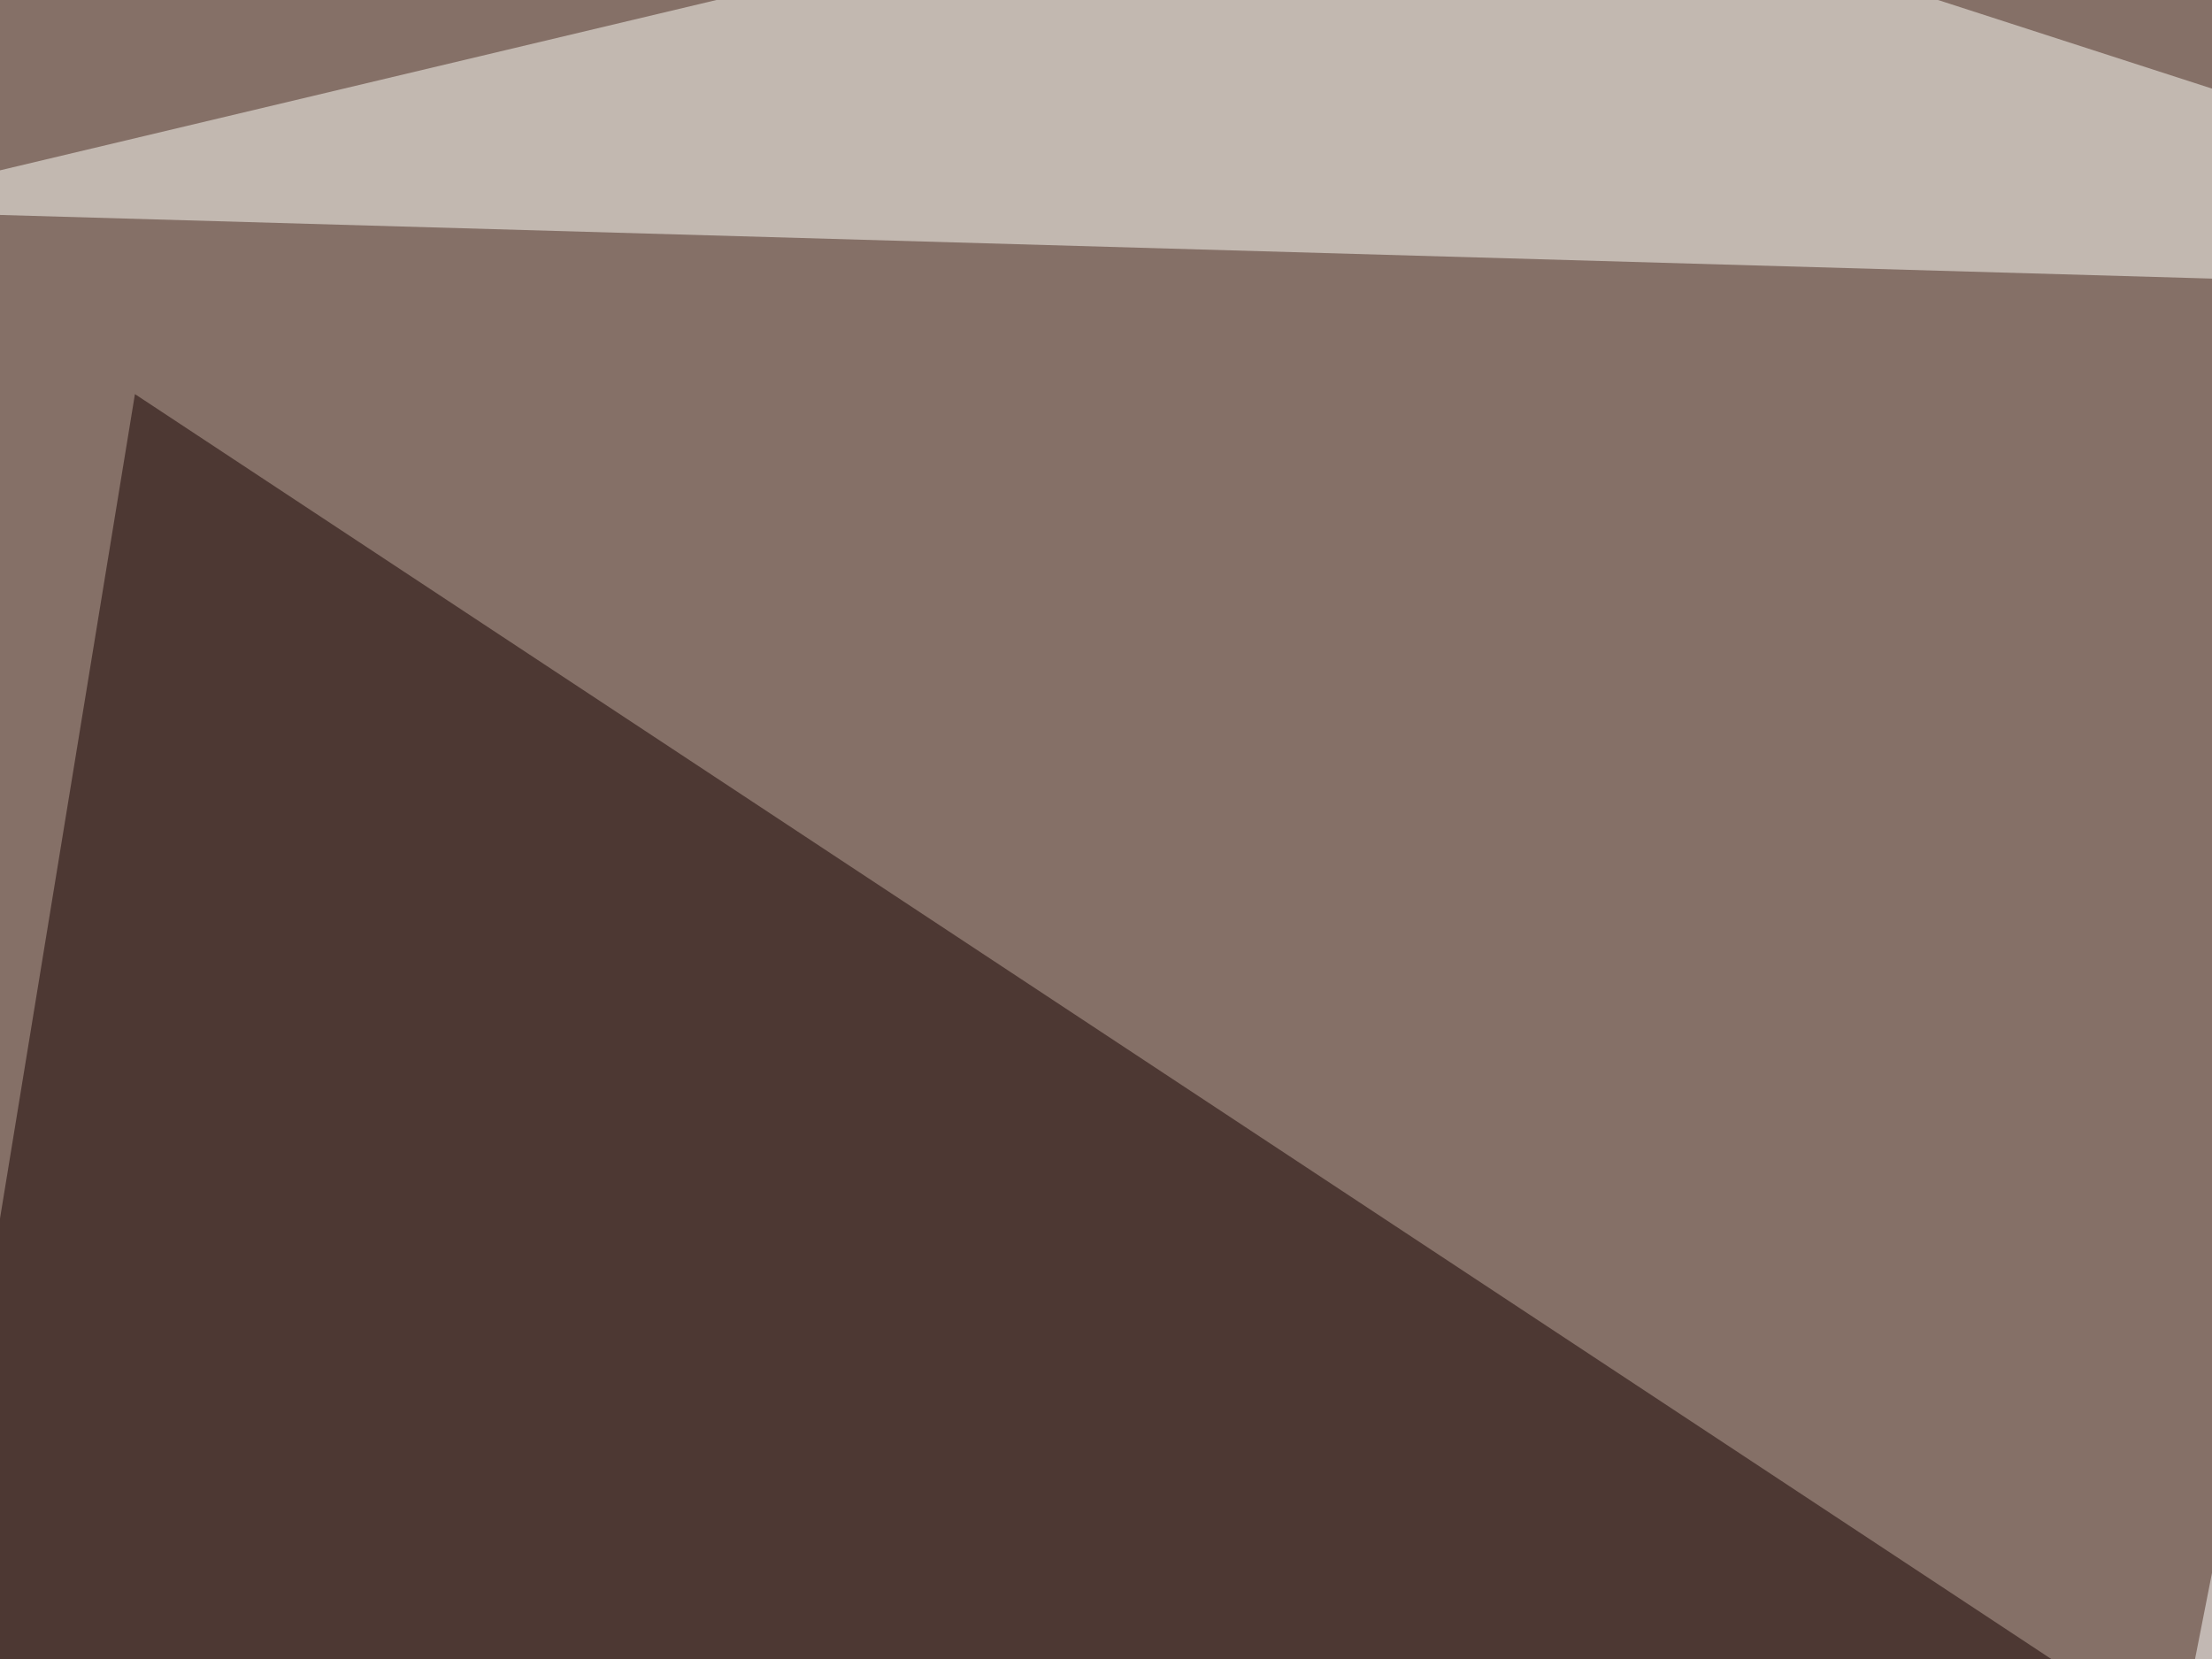
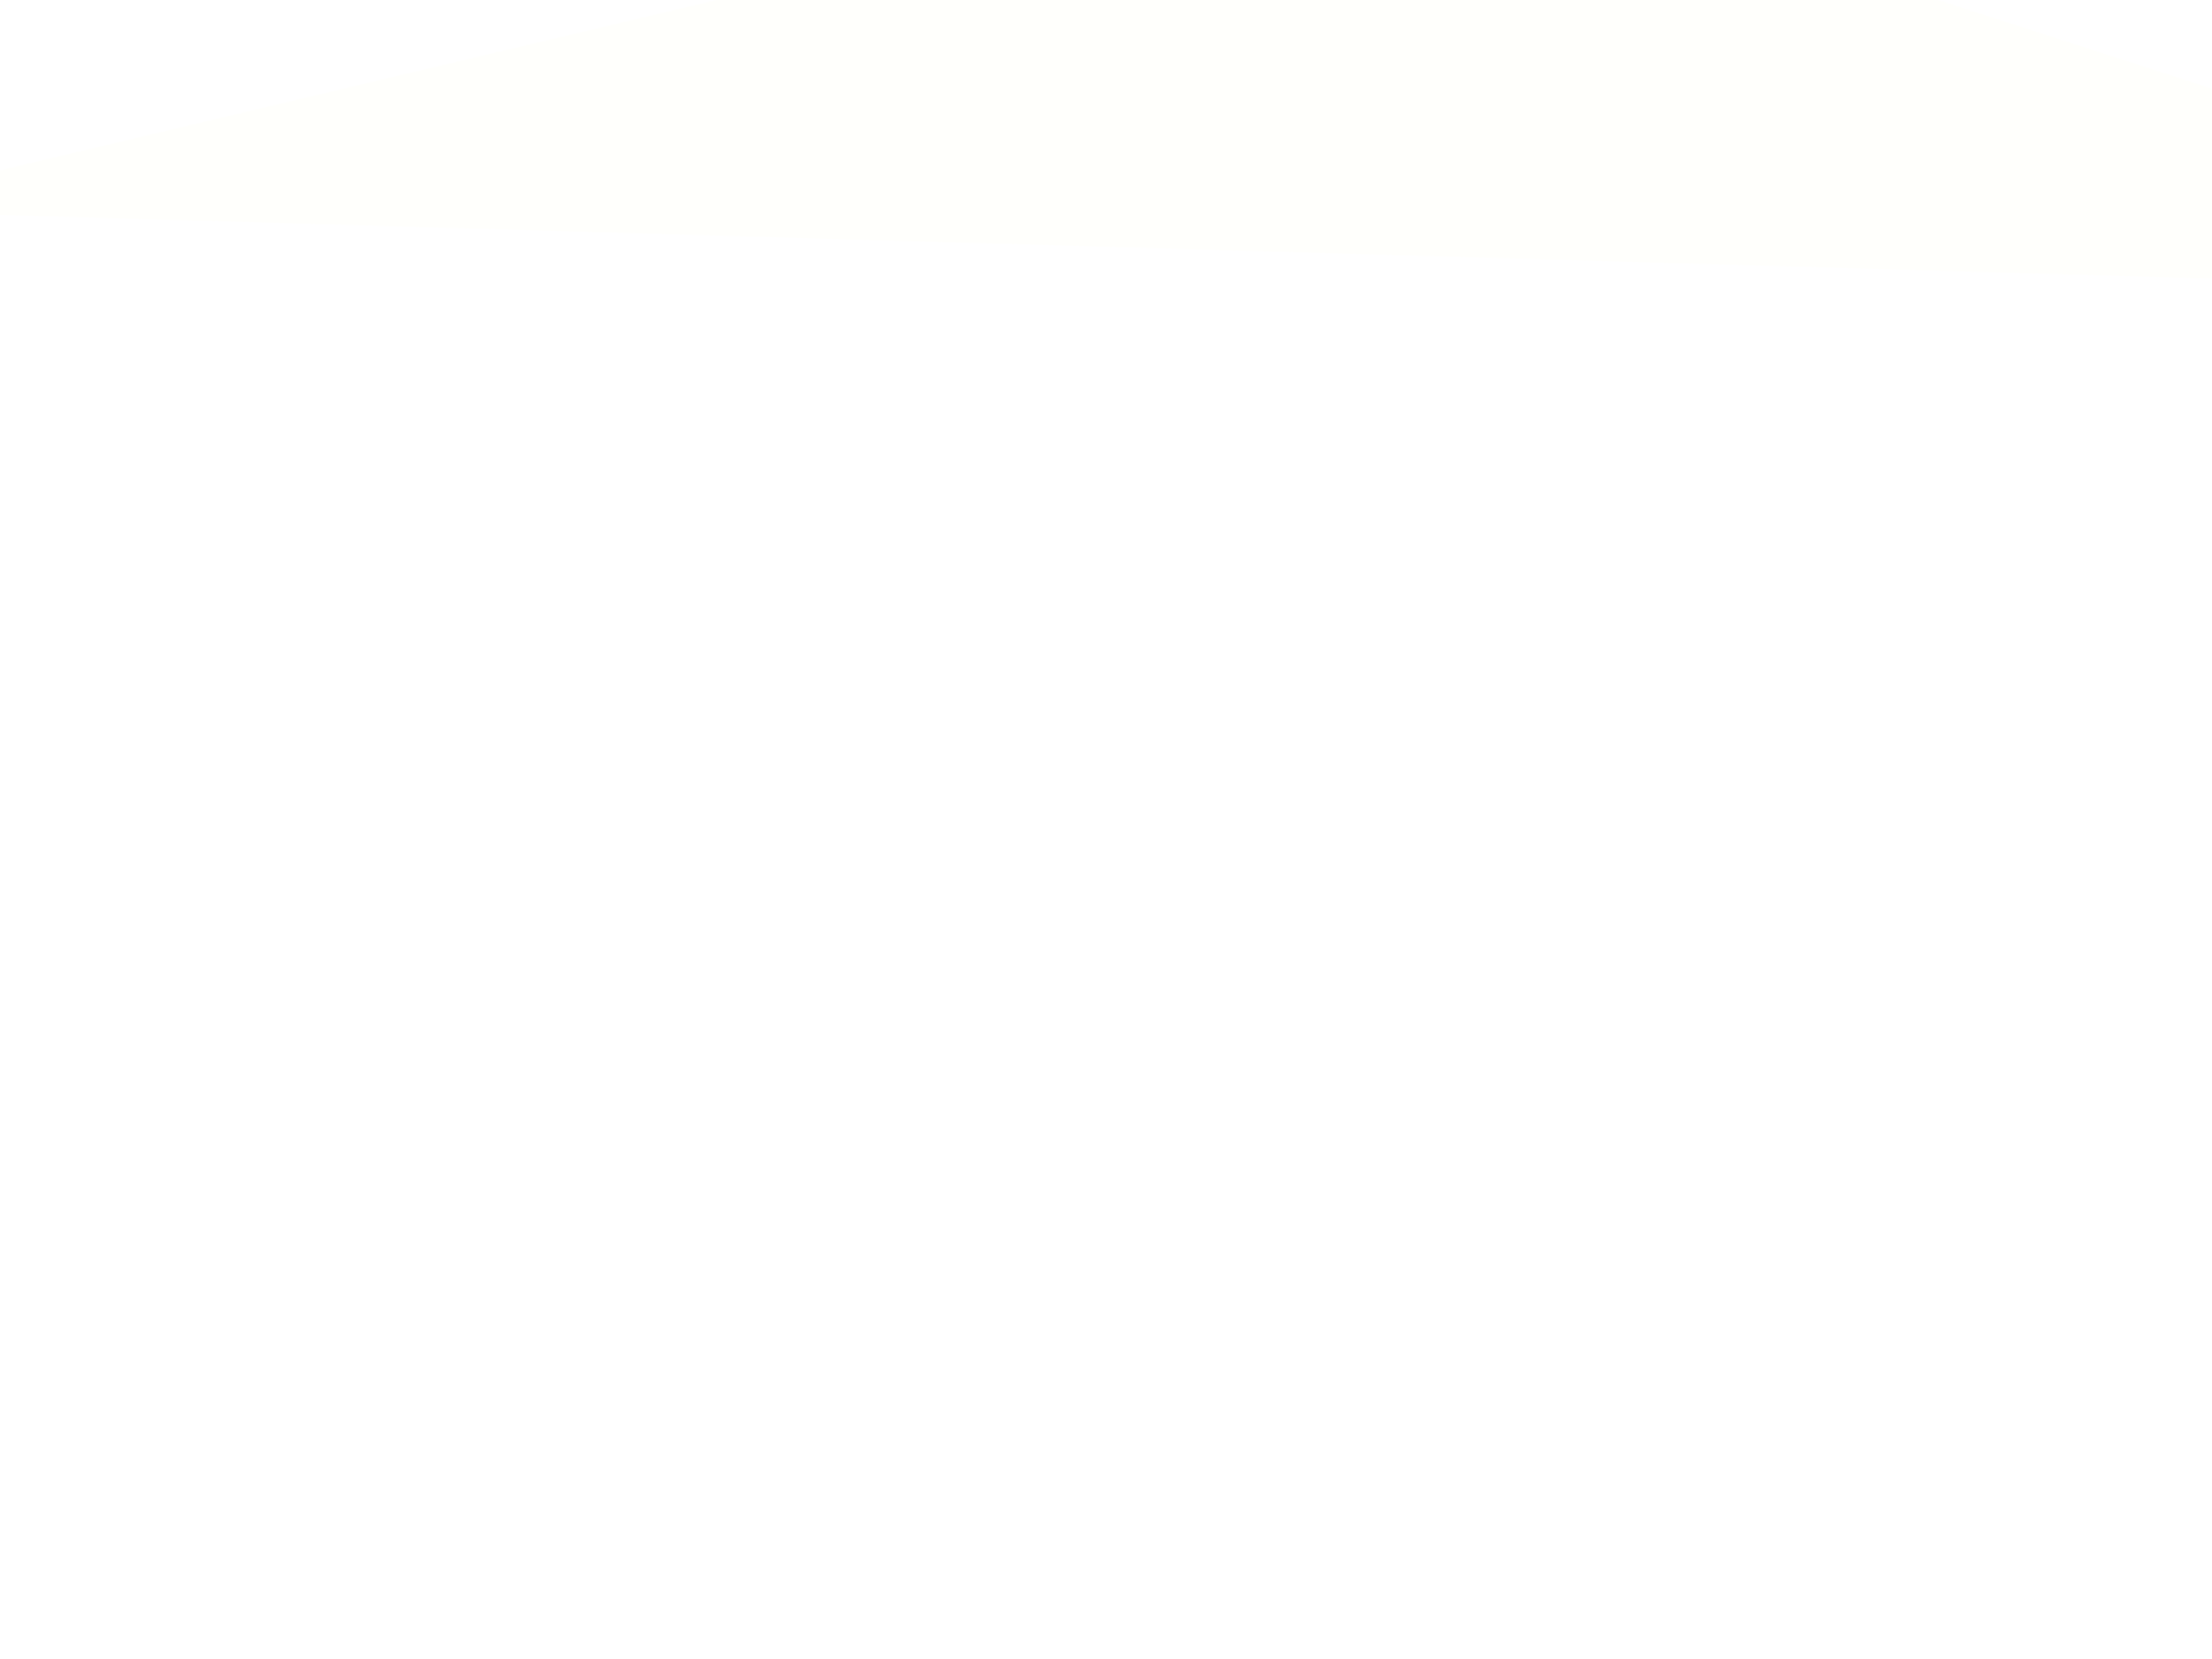
<svg xmlns="http://www.w3.org/2000/svg" width="600" height="450">
  <filter id="a">
    <feGaussianBlur stdDeviation="55" />
  </filter>
-   <rect width="100%" height="100%" fill="#857067" />
  <g filter="url(#a)">
    <g fill-opacity=".5">
-       <path fill="#160000" d="M622.6 493.7l-668 114.2 82-501z" />
-       <path fill="#fff" d="M584.5 505.4L692.9-45.4l102.5 653.3z" />
      <path fill="#fffffb" d="M774.9 80.6l-389.6-126L-45.4 57z" />
-       <path fill="#fff" d="M631.3-45.4l164.1 322.3-131.8 331z" />
    </g>
  </g>
</svg>